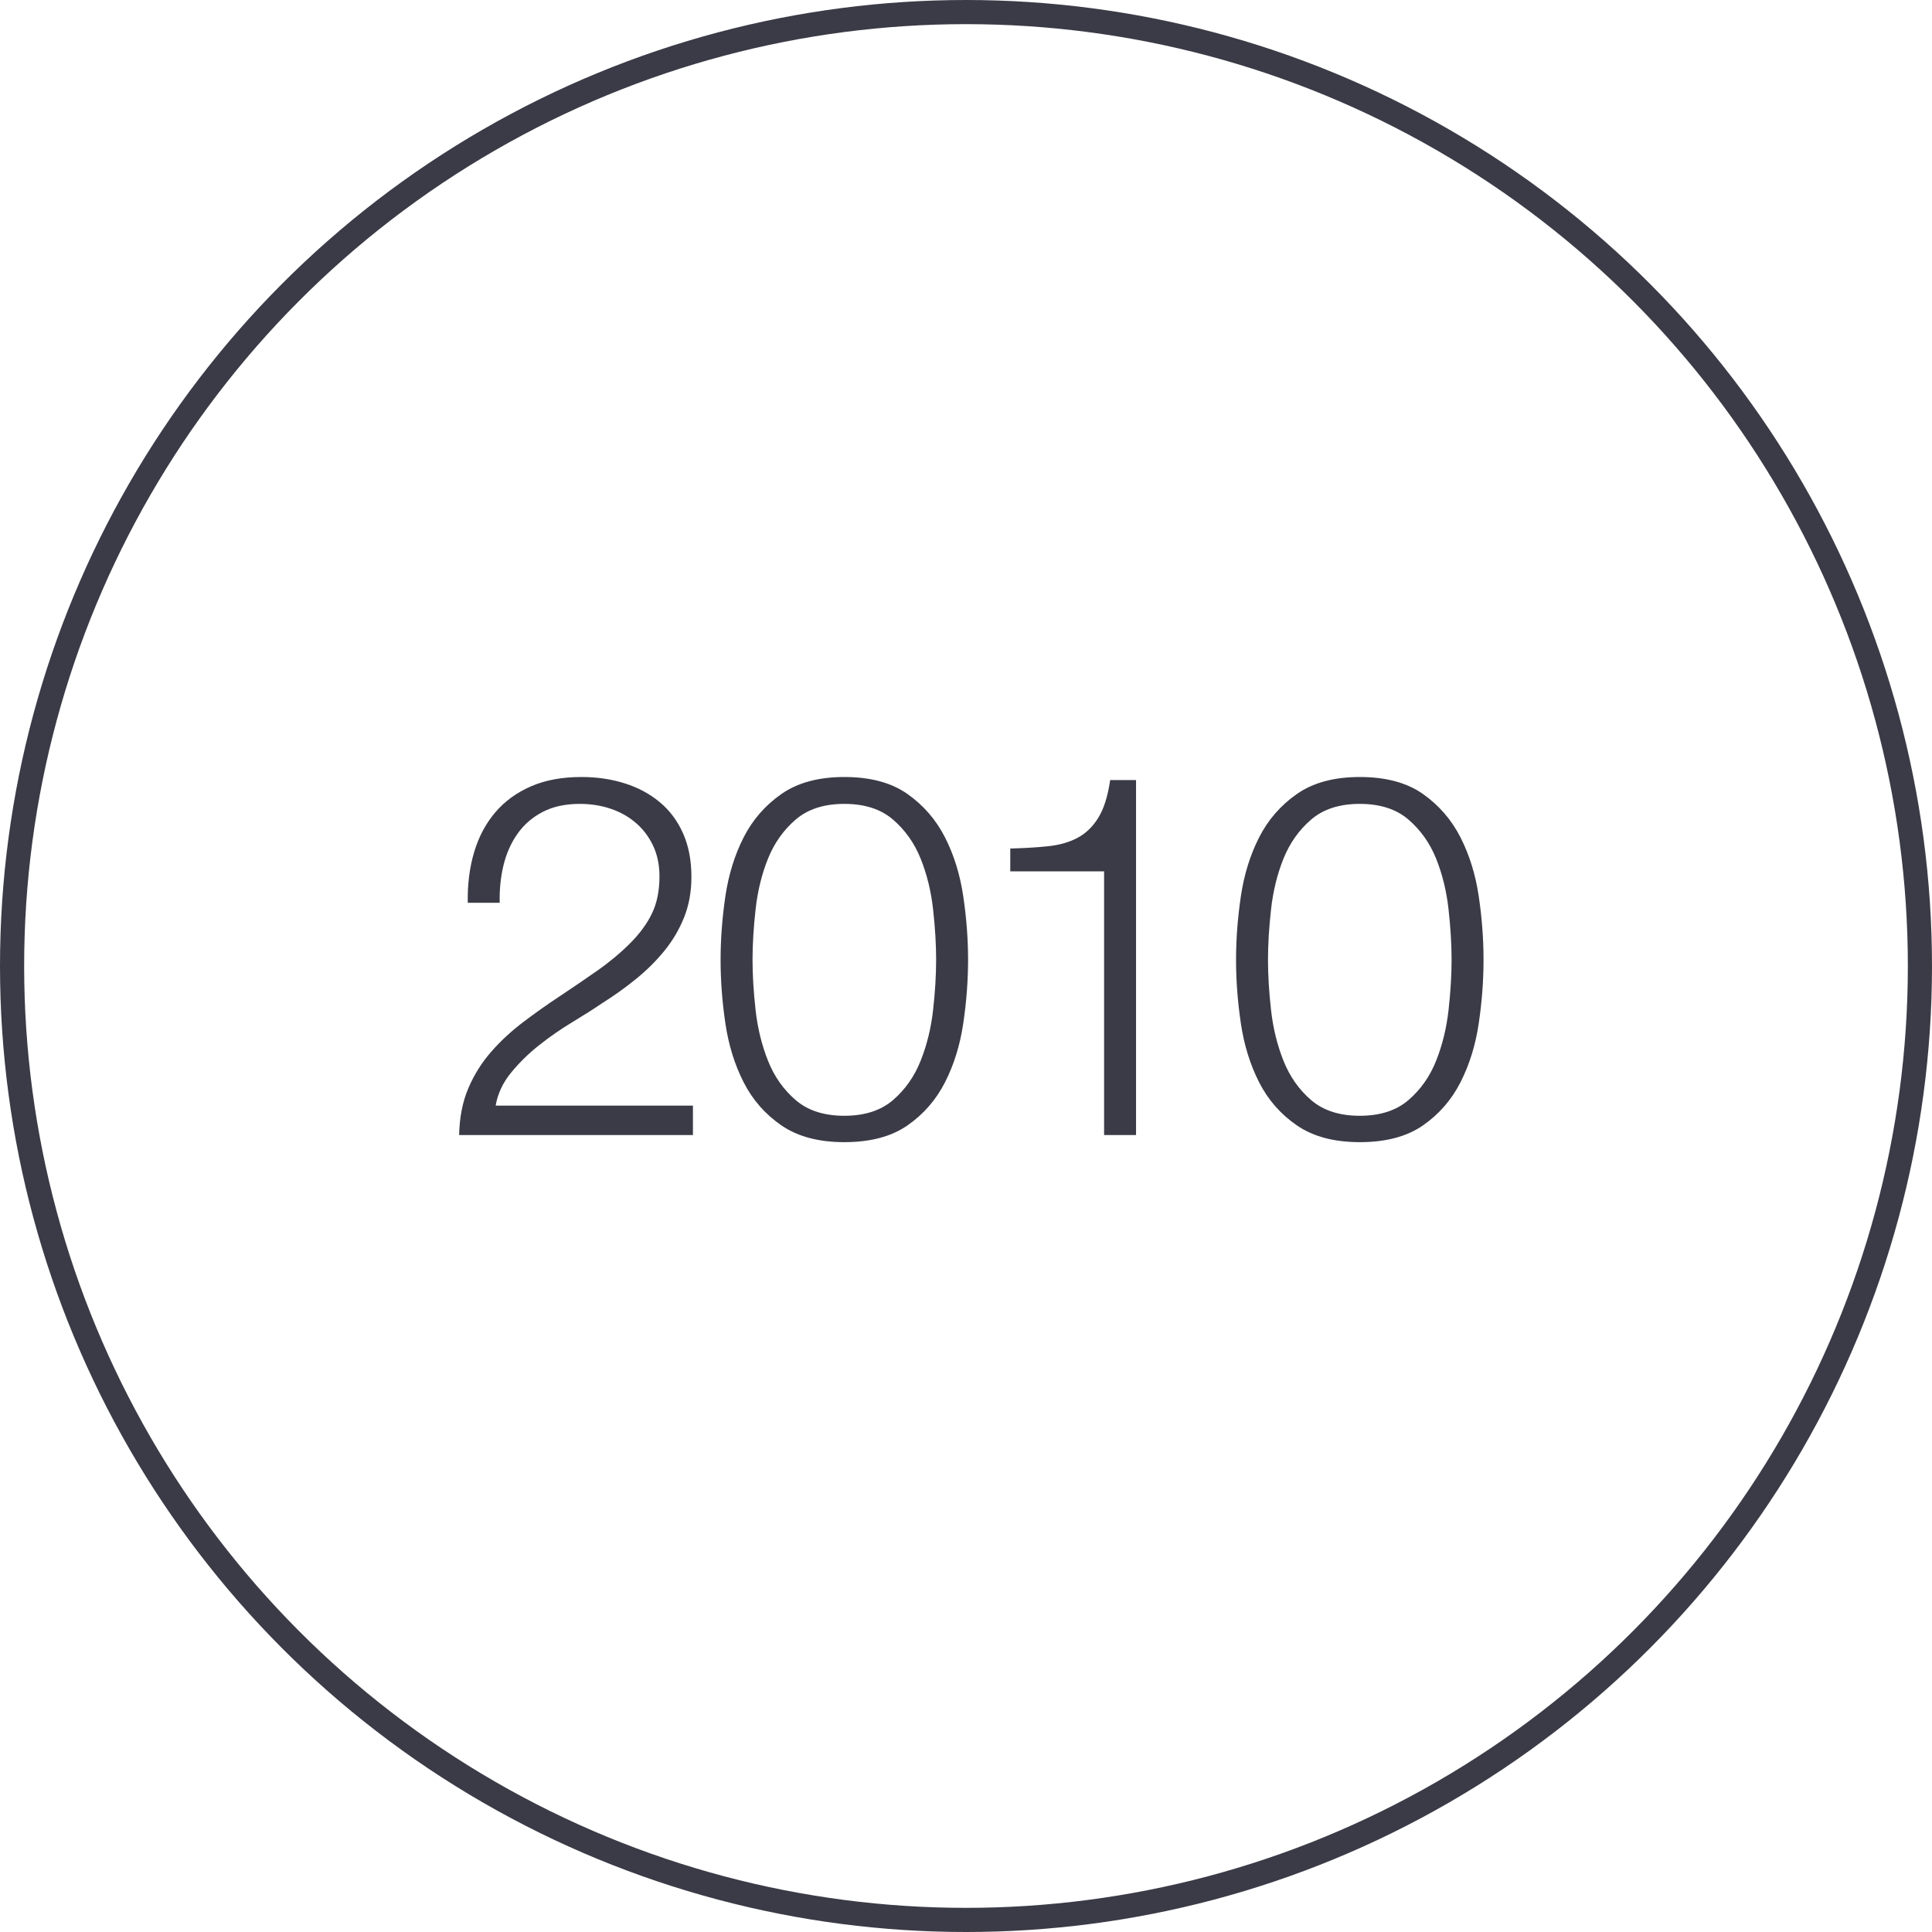
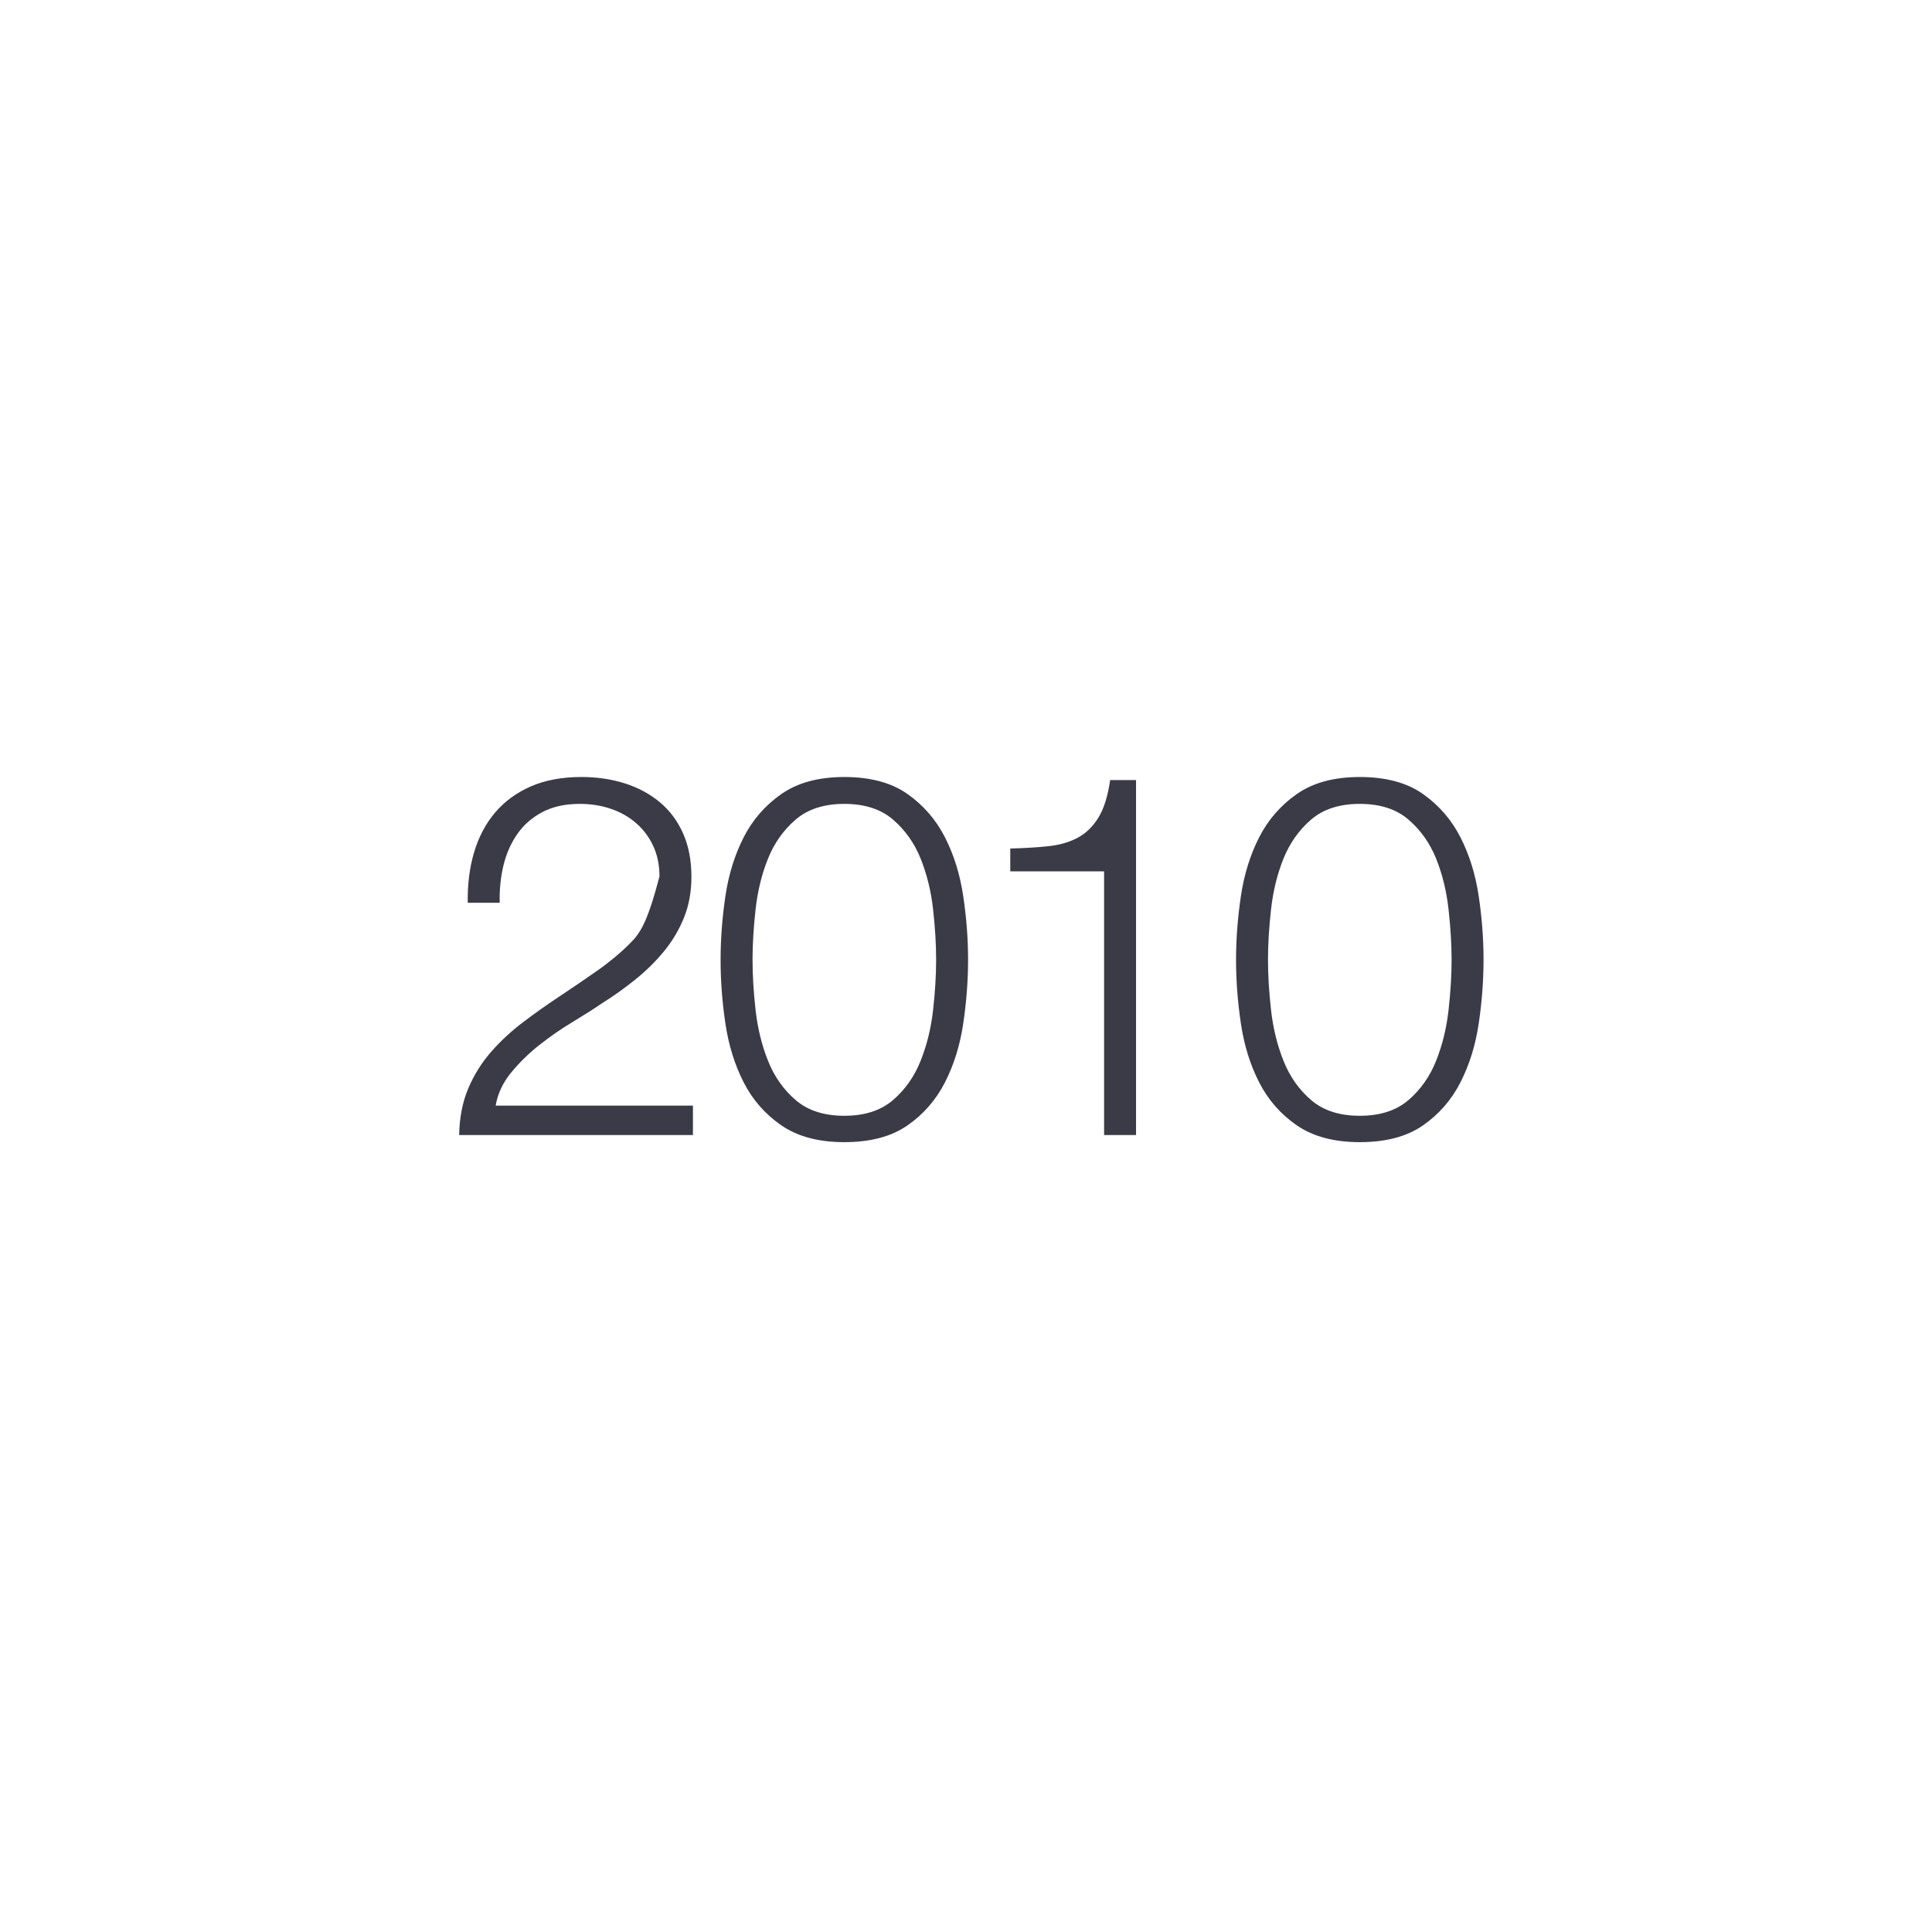
<svg xmlns="http://www.w3.org/2000/svg" width="80px" height="80px" viewBox="0 0 80 80" version="1.1">
  <title>Icons / Illustrative / 2010</title>
  <desc>Created with Sketch.</desc>
  <g id="Icons-/-Illustrative-/-2010" stroke="none" stroke-width="1" fill="none" fill-rule="evenodd">
    <g id="Icons-/-Illustrative-/-Illustrative-/-Oval" stroke="#3B3B47">
-       <circle id="Oval" cx="40" cy="40" r="39.5" />
-     </g>
-     <path d="M28.693,47 L28.693,45.782 L20.524,45.782 C20.608,45.292 20.818,44.84 21.154,44.428 C21.49,44.014 21.878,43.633 22.319,43.283 C22.76,42.933 23.219,42.614 23.695,42.328 C24.171,42.041 24.584,41.778 24.934,41.54 C25.424,41.232 25.889,40.9 26.33,40.542 C26.771,40.185 27.163,39.797 27.506,39.377 C27.849,38.957 28.122,38.495 28.325,37.991 C28.528,37.487 28.63,36.927 28.63,36.311 C28.63,35.625 28.514,35.023 28.283,34.505 C28.052,33.987 27.73,33.556 27.317,33.214 C26.904,32.87 26.421,32.611 25.868,32.437 C25.315,32.261 24.717,32.174 24.073,32.174 C23.275,32.174 22.578,32.303 21.983,32.562 C21.388,32.822 20.895,33.182 20.503,33.644 C20.111,34.106 19.82,34.656 19.631,35.292 C19.442,35.929 19.355,36.626 19.369,37.382 L20.692,37.382 C20.678,36.836 20.73,36.318 20.849,35.828 C20.968,35.338 21.161,34.904 21.427,34.526 C21.693,34.148 22.039,33.847 22.466,33.623 C22.893,33.399 23.408,33.287 24.01,33.287 C24.458,33.287 24.881,33.353 25.28,33.486 C25.679,33.62 26.029,33.816 26.33,34.075 C26.631,34.334 26.869,34.648 27.044,35.02 C27.219,35.391 27.307,35.814 27.307,36.29 C27.307,36.878 27.205,37.386 27.002,37.812 C26.799,38.239 26.495,38.656 26.089,39.062 C25.683,39.468 25.224,39.849 24.713,40.206 C24.202,40.563 23.688,40.913 23.17,41.257 C22.652,41.599 22.148,41.956 21.658,42.328 C21.168,42.699 20.727,43.108 20.335,43.556 C19.943,44.004 19.628,44.508 19.39,45.068 C19.152,45.628 19.026,46.272 19.012,47 L28.693,47 Z M34.962,47.294 C36.04,47.294 36.911,47.063 37.576,46.601 C38.241,46.139 38.759,45.544 39.13,44.816 C39.501,44.088 39.753,43.276 39.886,42.38 C40.019,41.484 40.086,40.602 40.086,39.734 C40.086,38.88 40.019,38.005 39.886,37.109 C39.753,36.213 39.501,35.401 39.13,34.673 C38.759,33.945 38.241,33.346 37.576,32.877 C36.911,32.408 36.04,32.174 34.962,32.174 C33.898,32.174 33.03,32.408 32.358,32.877 C31.686,33.346 31.164,33.945 30.793,34.673 C30.422,35.401 30.17,36.213 30.037,37.109 C29.904,38.005 29.838,38.887 29.838,39.755 C29.838,40.609 29.904,41.484 30.037,42.38 C30.17,43.276 30.422,44.088 30.793,44.816 C31.164,45.544 31.686,46.139 32.358,46.601 C33.03,47.063 33.898,47.294 34.962,47.294 Z M34.962,46.202 C34.122,46.202 33.45,45.985 32.946,45.551 C32.442,45.117 32.06,44.575 31.801,43.923 C31.542,43.273 31.371,42.572 31.287,41.824 C31.203,41.075 31.161,40.378 31.161,39.734 C31.161,39.104 31.203,38.411 31.287,37.655 C31.371,36.899 31.542,36.199 31.801,35.555 C32.06,34.911 32.442,34.372 32.946,33.938 C33.45,33.504 34.122,33.287 34.962,33.287 C35.802,33.287 36.474,33.504 36.978,33.938 C37.482,34.372 37.863,34.911 38.122,35.555 C38.381,36.199 38.553,36.899 38.637,37.655 C38.721,38.411 38.763,39.104 38.763,39.734 C38.763,40.378 38.721,41.075 38.637,41.824 C38.553,42.572 38.381,43.273 38.122,43.923 C37.863,44.575 37.482,45.117 36.978,45.551 C36.474,45.985 35.802,46.202 34.962,46.202 Z M47.041,47 L47.041,32.3 L45.97,32.3 C45.872,32.972 45.708,33.493 45.477,33.864 C45.246,34.236 44.959,34.512 44.616,34.694 C44.273,34.876 43.867,34.992 43.398,35.041 C42.929,35.09 42.407,35.121 41.833,35.135 L41.833,36.08 L45.718,36.08 L45.718,47 L47.041,47 Z M56.306,47.294 C57.384,47.294 58.256,47.063 58.921,46.601 C59.586,46.139 60.104,45.544 60.475,44.816 C60.846,44.088 61.098,43.276 61.231,42.38 C61.364,41.484 61.43,40.602 61.43,39.734 C61.43,38.88 61.364,38.005 61.231,37.109 C61.098,36.213 60.846,35.401 60.475,34.673 C60.104,33.945 59.586,33.346 58.921,32.877 C58.256,32.408 57.384,32.174 56.306,32.174 C55.242,32.174 54.374,32.408 53.702,32.877 C53.03,33.346 52.509,33.945 52.138,34.673 C51.767,35.401 51.515,36.213 51.382,37.109 C51.249,38.005 51.182,38.887 51.182,39.755 C51.182,40.609 51.249,41.484 51.382,42.38 C51.515,43.276 51.767,44.088 52.138,44.816 C52.509,45.544 53.03,46.139 53.702,46.601 C54.374,47.063 55.242,47.294 56.306,47.294 Z M56.306,46.202 C55.466,46.202 54.794,45.985 54.29,45.551 C53.786,45.117 53.405,44.575 53.146,43.923 C52.887,43.273 52.715,42.572 52.631,41.824 C52.547,41.075 52.505,40.378 52.505,39.734 C52.505,39.104 52.547,38.411 52.631,37.655 C52.715,36.899 52.887,36.199 53.146,35.555 C53.405,34.911 53.786,34.372 54.29,33.938 C54.794,33.504 55.466,33.287 56.306,33.287 C57.146,33.287 57.818,33.504 58.322,33.938 C58.826,34.372 59.208,34.911 59.467,35.555 C59.726,36.199 59.897,36.899 59.981,37.655 C60.065,38.411 60.107,39.104 60.107,39.734 C60.107,40.378 60.065,41.075 59.981,41.824 C59.897,42.572 59.726,43.273 59.467,43.923 C59.208,44.575 58.826,45.117 58.322,45.551 C57.818,45.985 57.146,46.202 56.306,46.202 Z" id="2010" fill="#3B3B47" fill-rule="nonzero" />
+       </g>
+     <path d="M28.693,47 L28.693,45.782 L20.524,45.782 C20.608,45.292 20.818,44.84 21.154,44.428 C21.49,44.014 21.878,43.633 22.319,43.283 C22.76,42.933 23.219,42.614 23.695,42.328 C24.171,42.041 24.584,41.778 24.934,41.54 C25.424,41.232 25.889,40.9 26.33,40.542 C26.771,40.185 27.163,39.797 27.506,39.377 C27.849,38.957 28.122,38.495 28.325,37.991 C28.528,37.487 28.63,36.927 28.63,36.311 C28.63,35.625 28.514,35.023 28.283,34.505 C28.052,33.987 27.73,33.556 27.317,33.214 C26.904,32.87 26.421,32.611 25.868,32.437 C25.315,32.261 24.717,32.174 24.073,32.174 C23.275,32.174 22.578,32.303 21.983,32.562 C21.388,32.822 20.895,33.182 20.503,33.644 C20.111,34.106 19.82,34.656 19.631,35.292 C19.442,35.929 19.355,36.626 19.369,37.382 L20.692,37.382 C20.678,36.836 20.73,36.318 20.849,35.828 C20.968,35.338 21.161,34.904 21.427,34.526 C21.693,34.148 22.039,33.847 22.466,33.623 C22.893,33.399 23.408,33.287 24.01,33.287 C24.458,33.287 24.881,33.353 25.28,33.486 C25.679,33.62 26.029,33.816 26.33,34.075 C26.631,34.334 26.869,34.648 27.044,35.02 C27.219,35.391 27.307,35.814 27.307,36.29 C26.799,38.239 26.495,38.656 26.089,39.062 C25.683,39.468 25.224,39.849 24.713,40.206 C24.202,40.563 23.688,40.913 23.17,41.257 C22.652,41.599 22.148,41.956 21.658,42.328 C21.168,42.699 20.727,43.108 20.335,43.556 C19.943,44.004 19.628,44.508 19.39,45.068 C19.152,45.628 19.026,46.272 19.012,47 L28.693,47 Z M34.962,47.294 C36.04,47.294 36.911,47.063 37.576,46.601 C38.241,46.139 38.759,45.544 39.13,44.816 C39.501,44.088 39.753,43.276 39.886,42.38 C40.019,41.484 40.086,40.602 40.086,39.734 C40.086,38.88 40.019,38.005 39.886,37.109 C39.753,36.213 39.501,35.401 39.13,34.673 C38.759,33.945 38.241,33.346 37.576,32.877 C36.911,32.408 36.04,32.174 34.962,32.174 C33.898,32.174 33.03,32.408 32.358,32.877 C31.686,33.346 31.164,33.945 30.793,34.673 C30.422,35.401 30.17,36.213 30.037,37.109 C29.904,38.005 29.838,38.887 29.838,39.755 C29.838,40.609 29.904,41.484 30.037,42.38 C30.17,43.276 30.422,44.088 30.793,44.816 C31.164,45.544 31.686,46.139 32.358,46.601 C33.03,47.063 33.898,47.294 34.962,47.294 Z M34.962,46.202 C34.122,46.202 33.45,45.985 32.946,45.551 C32.442,45.117 32.06,44.575 31.801,43.923 C31.542,43.273 31.371,42.572 31.287,41.824 C31.203,41.075 31.161,40.378 31.161,39.734 C31.161,39.104 31.203,38.411 31.287,37.655 C31.371,36.899 31.542,36.199 31.801,35.555 C32.06,34.911 32.442,34.372 32.946,33.938 C33.45,33.504 34.122,33.287 34.962,33.287 C35.802,33.287 36.474,33.504 36.978,33.938 C37.482,34.372 37.863,34.911 38.122,35.555 C38.381,36.199 38.553,36.899 38.637,37.655 C38.721,38.411 38.763,39.104 38.763,39.734 C38.763,40.378 38.721,41.075 38.637,41.824 C38.553,42.572 38.381,43.273 38.122,43.923 C37.863,44.575 37.482,45.117 36.978,45.551 C36.474,45.985 35.802,46.202 34.962,46.202 Z M47.041,47 L47.041,32.3 L45.97,32.3 C45.872,32.972 45.708,33.493 45.477,33.864 C45.246,34.236 44.959,34.512 44.616,34.694 C44.273,34.876 43.867,34.992 43.398,35.041 C42.929,35.09 42.407,35.121 41.833,35.135 L41.833,36.08 L45.718,36.08 L45.718,47 L47.041,47 Z M56.306,47.294 C57.384,47.294 58.256,47.063 58.921,46.601 C59.586,46.139 60.104,45.544 60.475,44.816 C60.846,44.088 61.098,43.276 61.231,42.38 C61.364,41.484 61.43,40.602 61.43,39.734 C61.43,38.88 61.364,38.005 61.231,37.109 C61.098,36.213 60.846,35.401 60.475,34.673 C60.104,33.945 59.586,33.346 58.921,32.877 C58.256,32.408 57.384,32.174 56.306,32.174 C55.242,32.174 54.374,32.408 53.702,32.877 C53.03,33.346 52.509,33.945 52.138,34.673 C51.767,35.401 51.515,36.213 51.382,37.109 C51.249,38.005 51.182,38.887 51.182,39.755 C51.182,40.609 51.249,41.484 51.382,42.38 C51.515,43.276 51.767,44.088 52.138,44.816 C52.509,45.544 53.03,46.139 53.702,46.601 C54.374,47.063 55.242,47.294 56.306,47.294 Z M56.306,46.202 C55.466,46.202 54.794,45.985 54.29,45.551 C53.786,45.117 53.405,44.575 53.146,43.923 C52.887,43.273 52.715,42.572 52.631,41.824 C52.547,41.075 52.505,40.378 52.505,39.734 C52.505,39.104 52.547,38.411 52.631,37.655 C52.715,36.899 52.887,36.199 53.146,35.555 C53.405,34.911 53.786,34.372 54.29,33.938 C54.794,33.504 55.466,33.287 56.306,33.287 C57.146,33.287 57.818,33.504 58.322,33.938 C58.826,34.372 59.208,34.911 59.467,35.555 C59.726,36.199 59.897,36.899 59.981,37.655 C60.065,38.411 60.107,39.104 60.107,39.734 C60.107,40.378 60.065,41.075 59.981,41.824 C59.897,42.572 59.726,43.273 59.467,43.923 C59.208,44.575 58.826,45.117 58.322,45.551 C57.818,45.985 57.146,46.202 56.306,46.202 Z" id="2010" fill="#3B3B47" fill-rule="nonzero" />
  </g>
</svg>